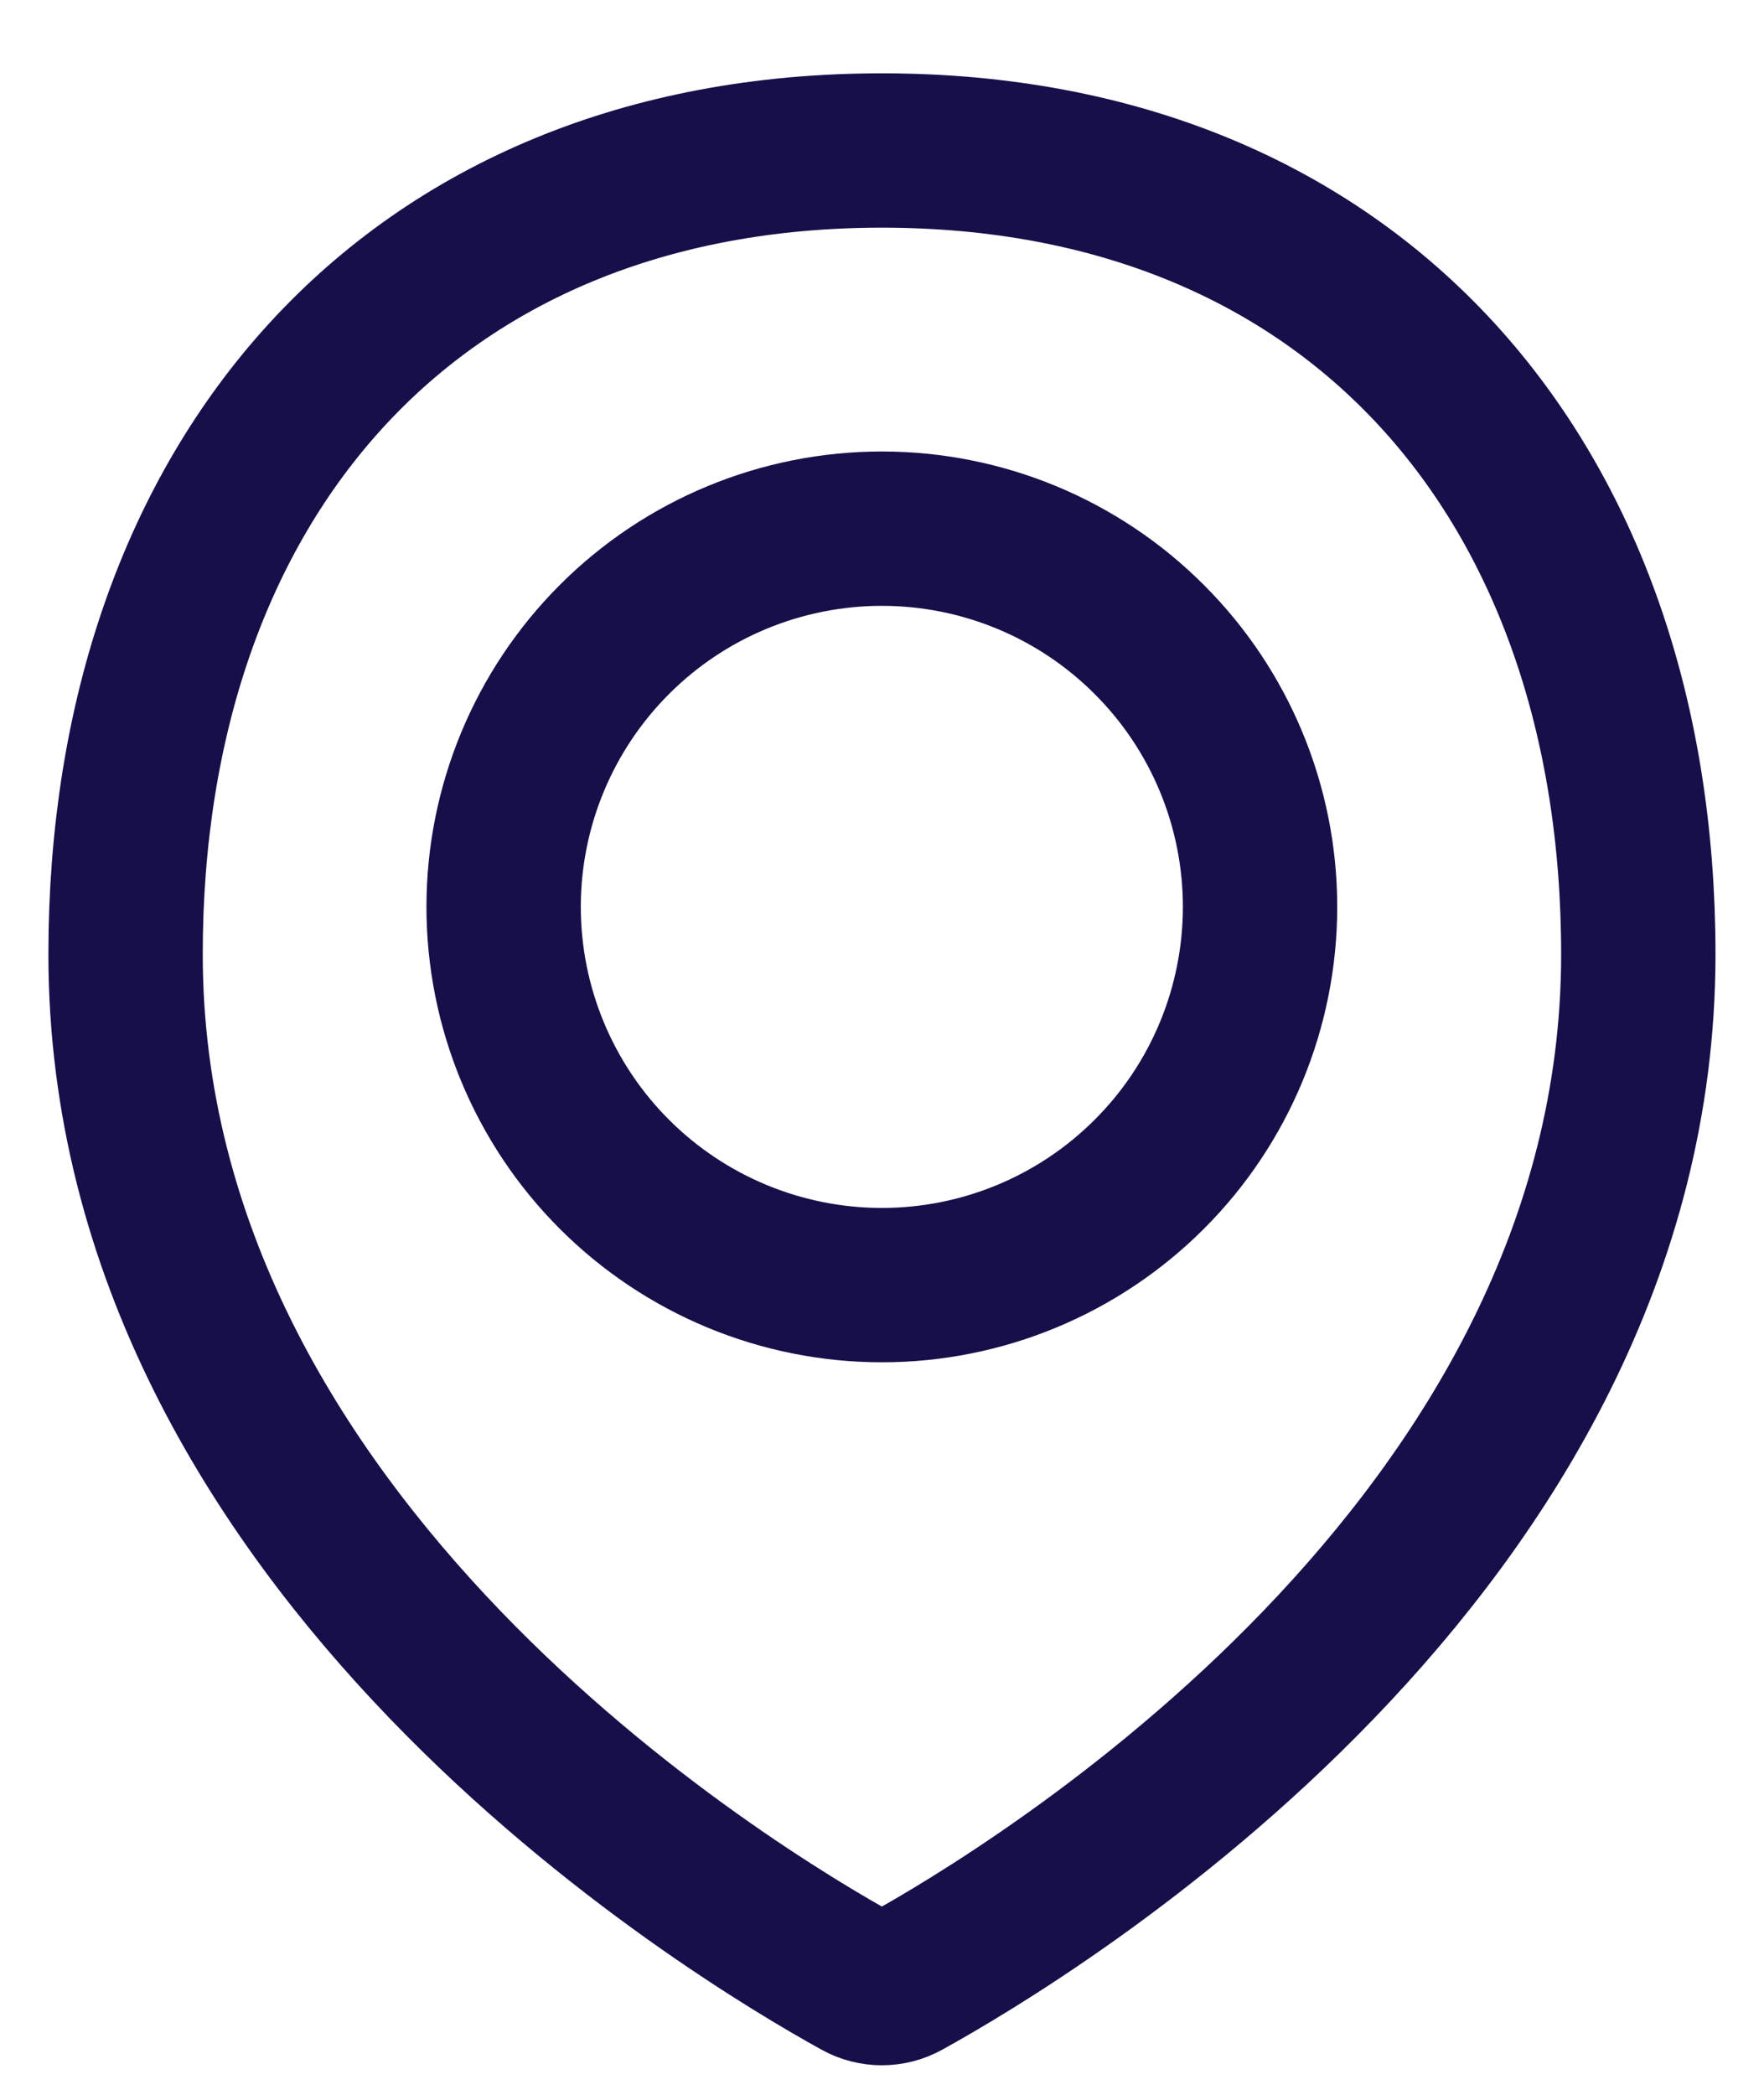
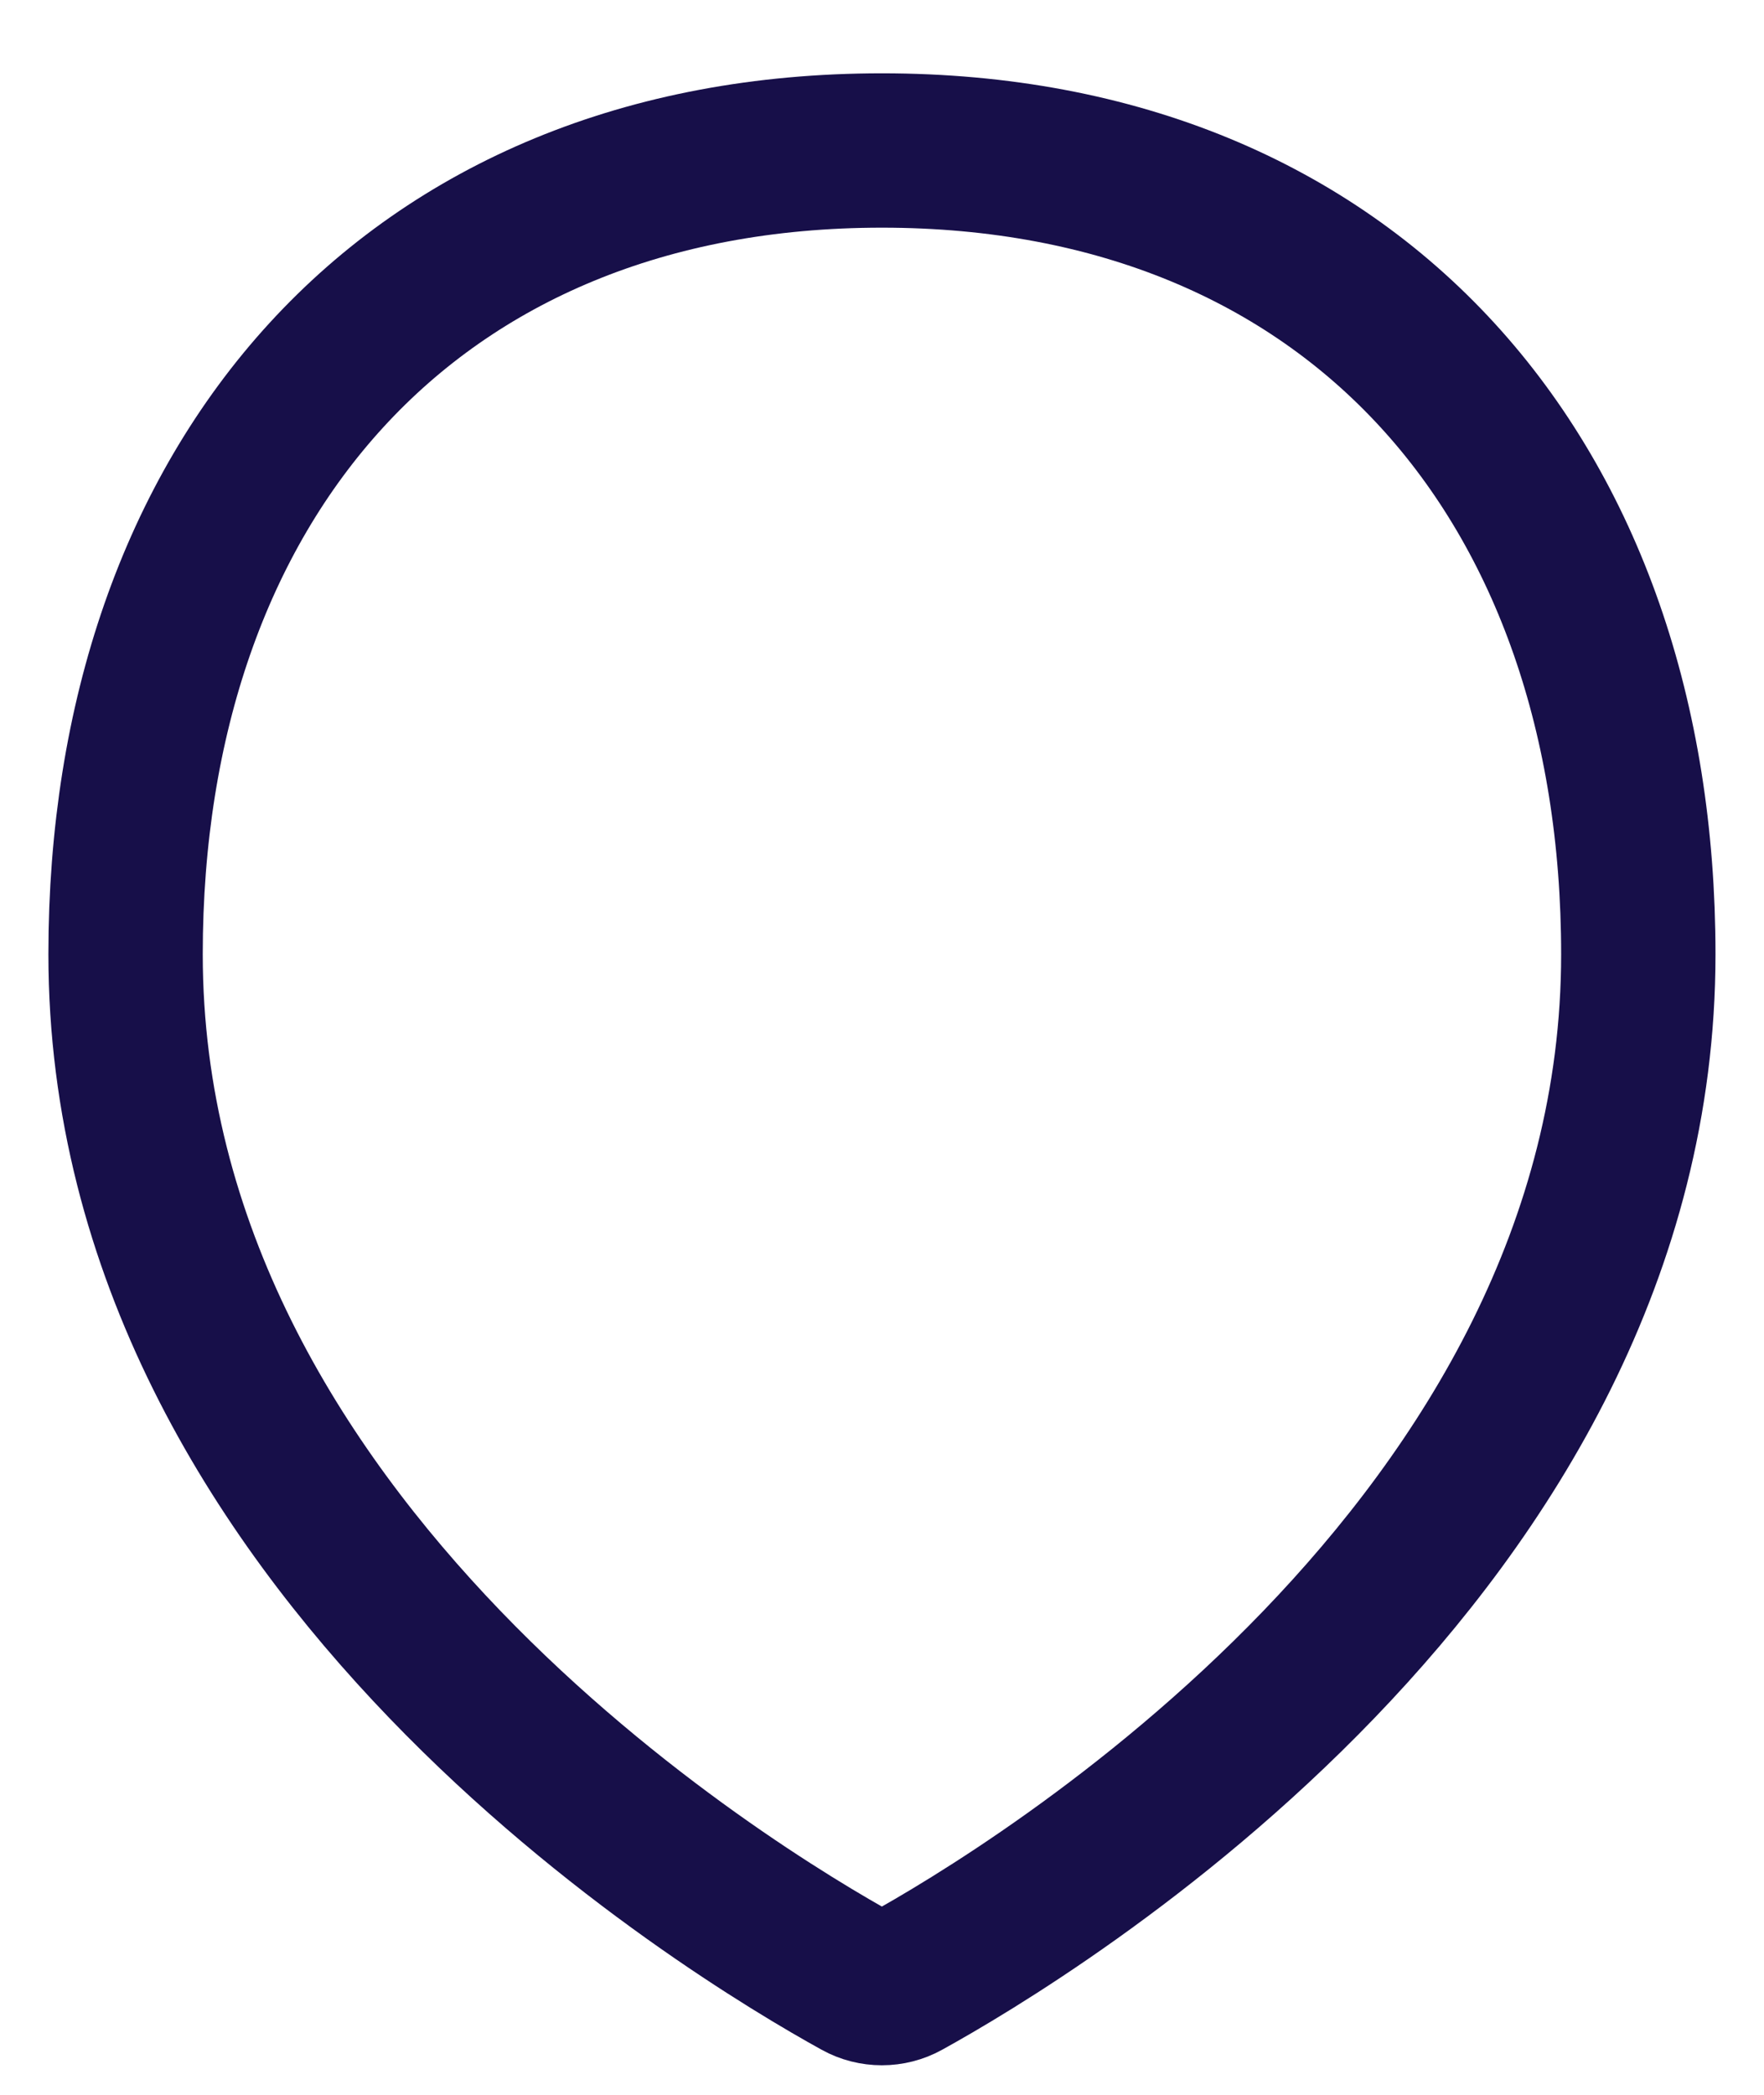
<svg xmlns="http://www.w3.org/2000/svg" width="16" height="19" viewBox="0 0 16 19" fill="none">
-   <path d="M14.86 8.655C14.86 14.034 9.351 17.347 8.206 17.979C8.143 18.014 8.071 18.032 7.999 18.032C7.927 18.032 7.855 18.014 7.792 17.979C6.646 17.347 1.139 14.034 1.139 8.655C1.139 4.367 3.711 1.365 7.999 1.365C12.287 1.365 14.86 4.367 14.86 8.655Z" stroke="#170F49" stroke-width="1.4" stroke-linecap="round" stroke-linejoin="round" />
-   <path d="M4.568 8.225C4.568 9.135 4.93 10.008 5.573 10.651C6.216 11.294 7.089 11.656 7.999 11.656C8.909 11.656 9.781 11.294 10.424 10.651C11.068 10.008 11.429 9.135 11.429 8.225C11.429 7.316 11.068 6.443 10.424 5.8C9.781 5.156 8.909 4.795 7.999 4.795C7.089 4.795 6.216 5.156 5.573 5.8C4.93 6.443 4.568 7.316 4.568 8.225V8.225Z" stroke="#170F49" stroke-width="1.4" stroke-linecap="round" stroke-linejoin="round" />
+   <path d="M14.86 8.655C14.86 14.034 9.351 17.347 8.206 17.979C8.143 18.014 8.071 18.032 7.999 18.032C7.927 18.032 7.855 18.014 7.792 17.979C6.646 17.347 1.139 14.034 1.139 8.655C1.139 4.367 3.711 1.365 7.999 1.365C12.287 1.365 14.86 4.367 14.86 8.655" stroke="#170F49" stroke-width="1.4" stroke-linecap="round" stroke-linejoin="round" />
</svg>